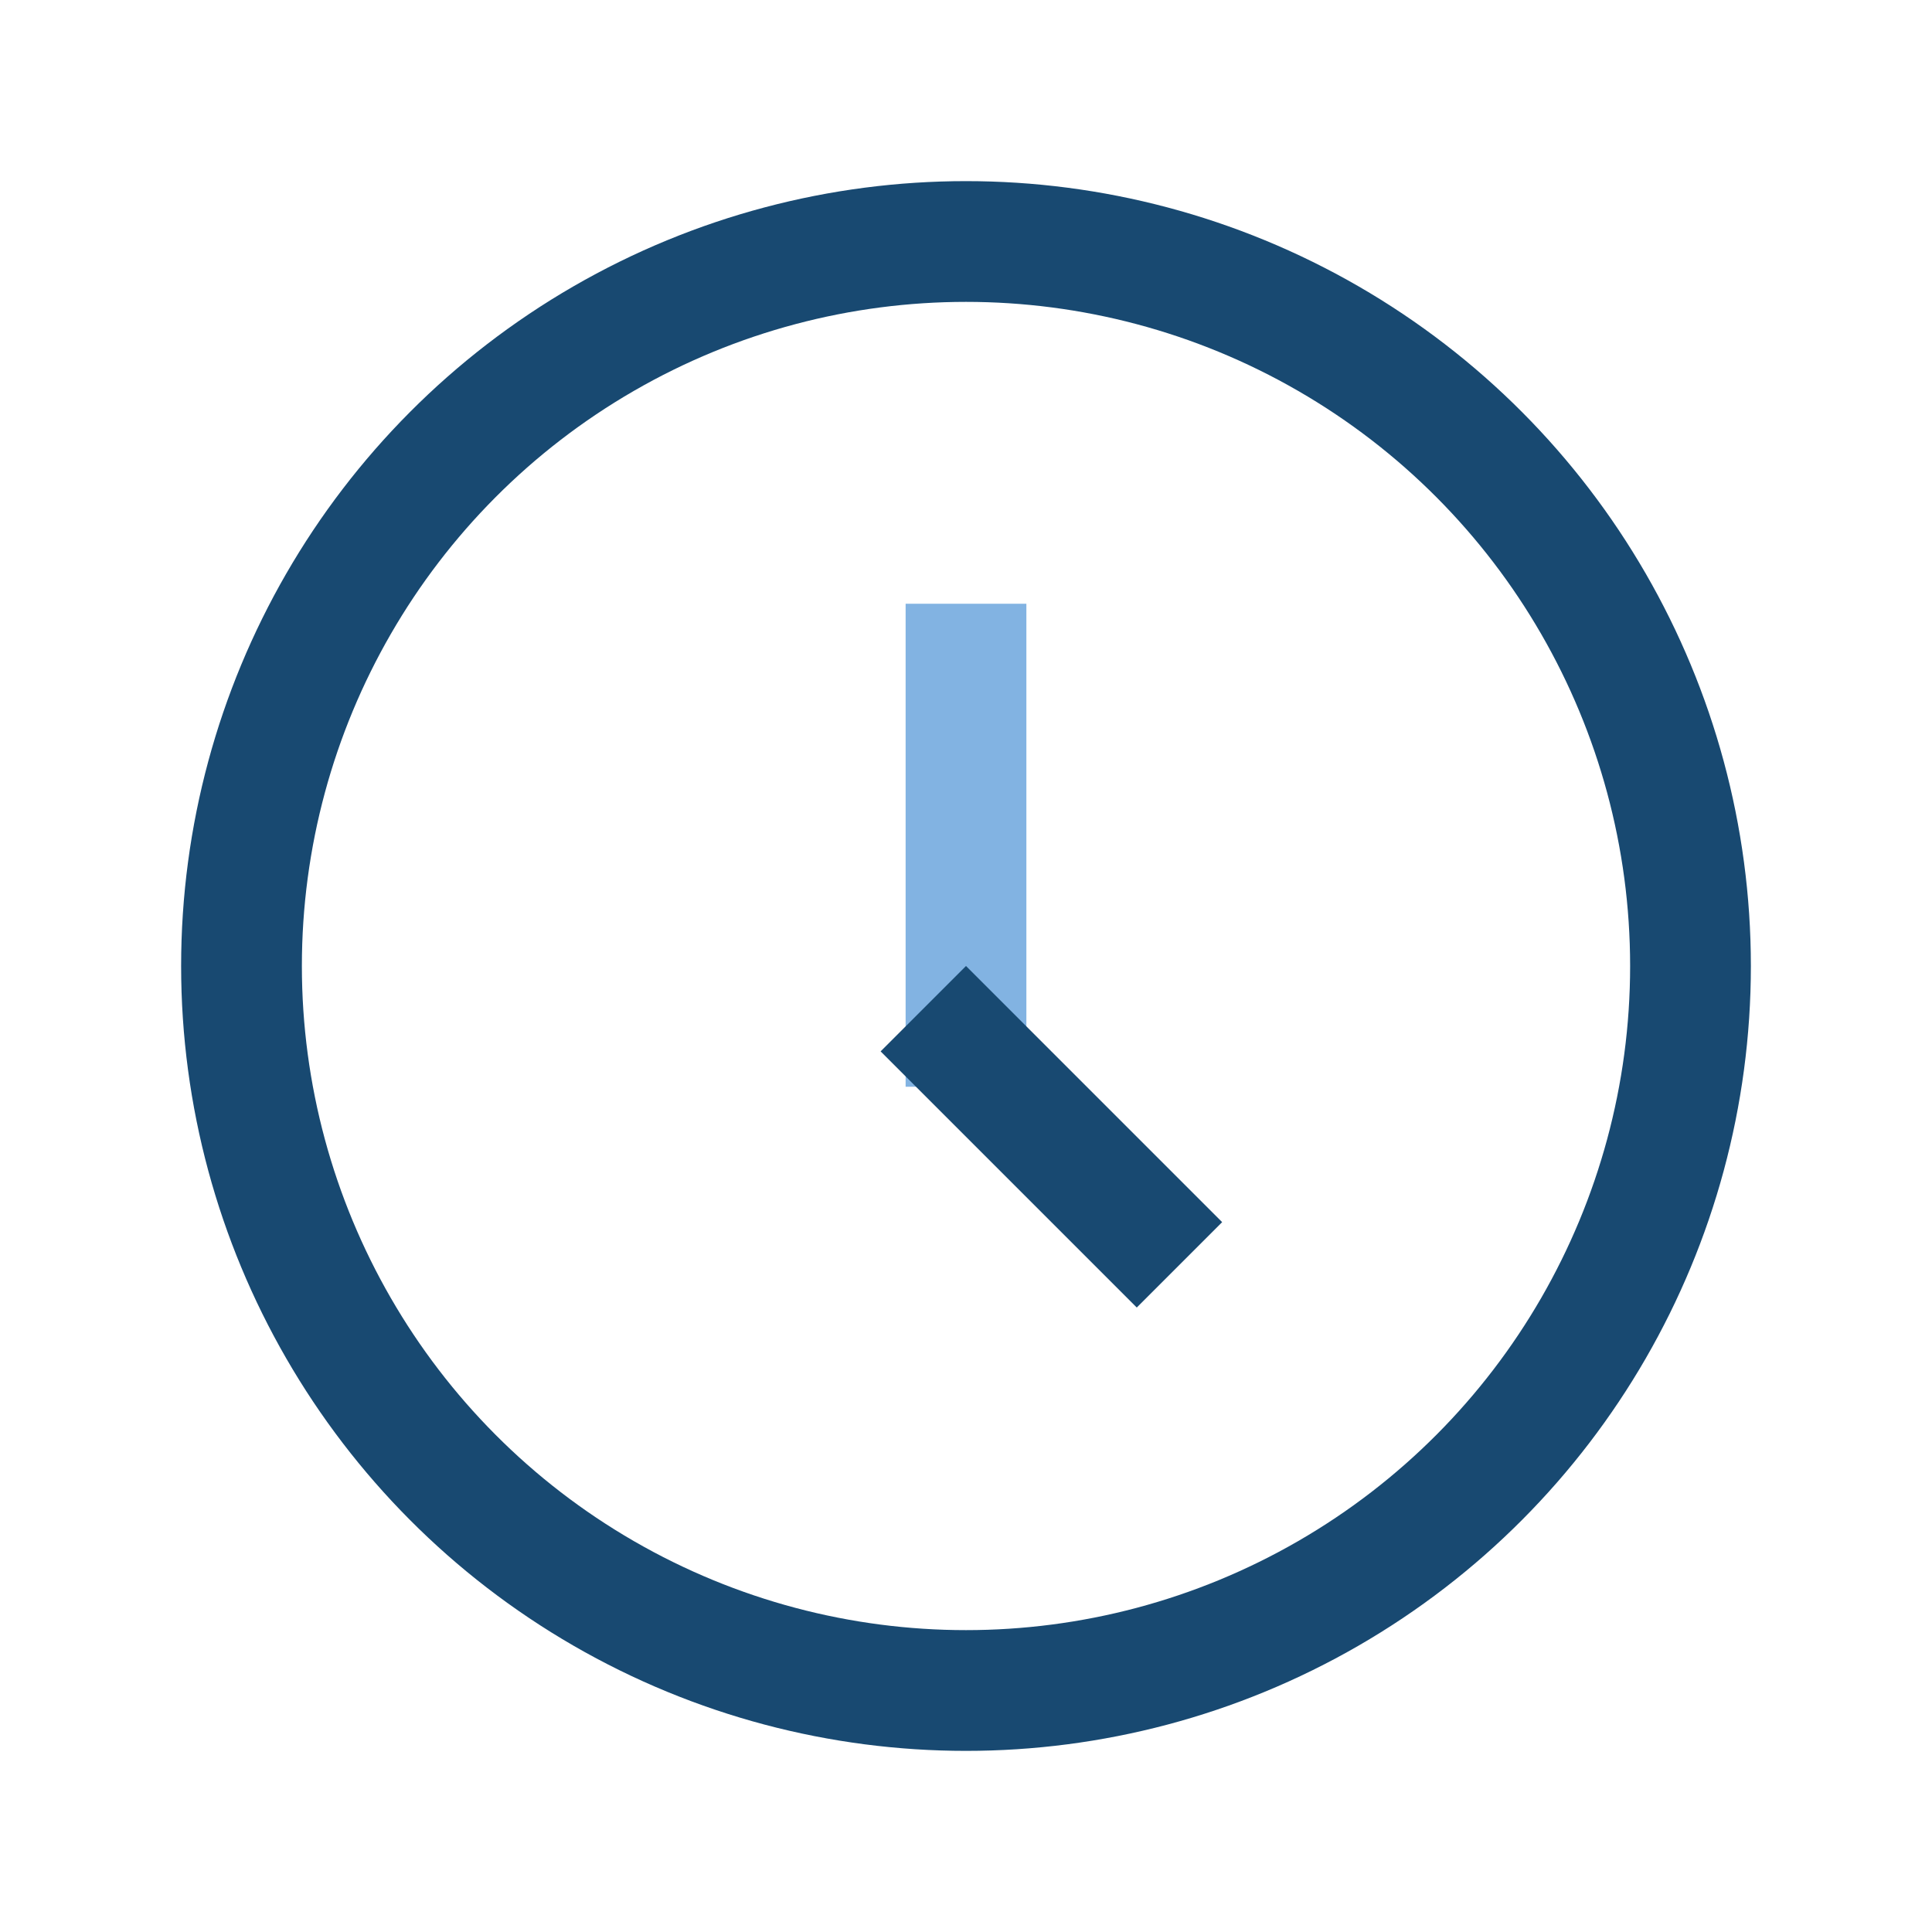
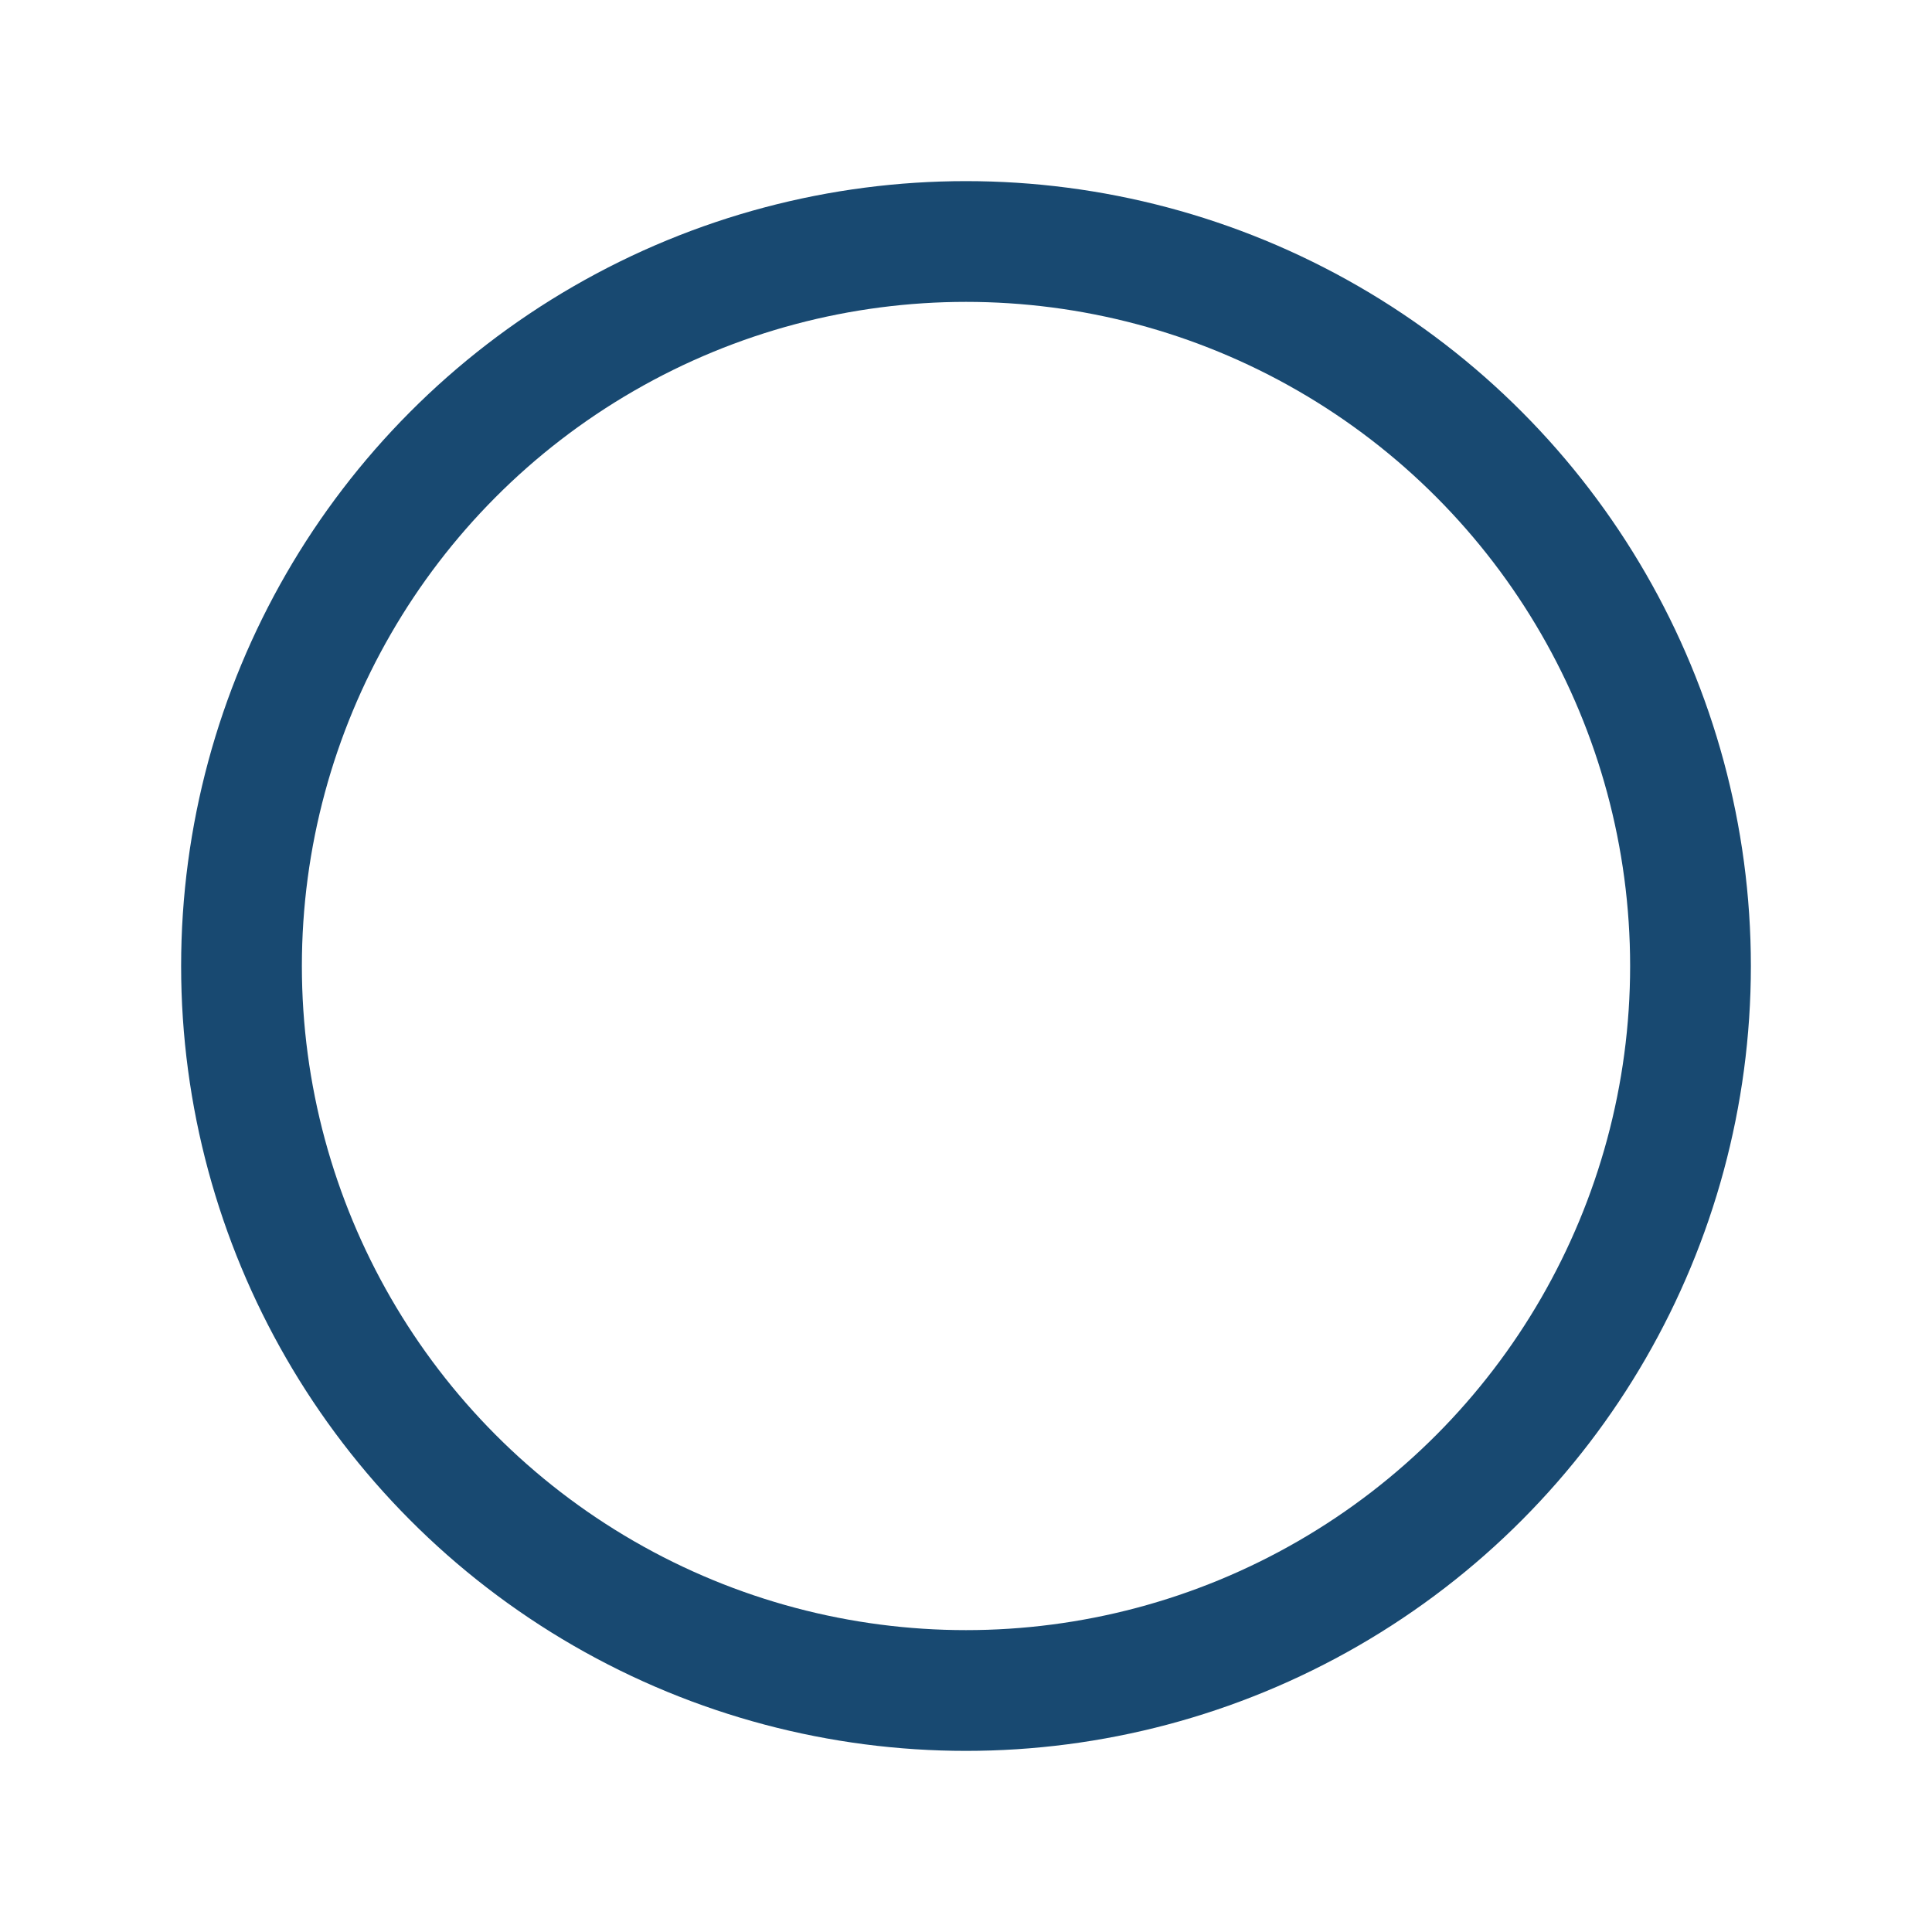
<svg xmlns="http://www.w3.org/2000/svg" width="32" height="32" viewBox="0 0 32 32">
  <circle cx="16" cy="16" r="12" fill="none" stroke="#184971" stroke-width="2" />
-   <rect x="15" y="10" width="2" height="8" fill="#82B3E2" />
-   <rect x="16" y="16" width="6" height="2" fill="#184971" transform="rotate(45 16 16)" />
</svg>